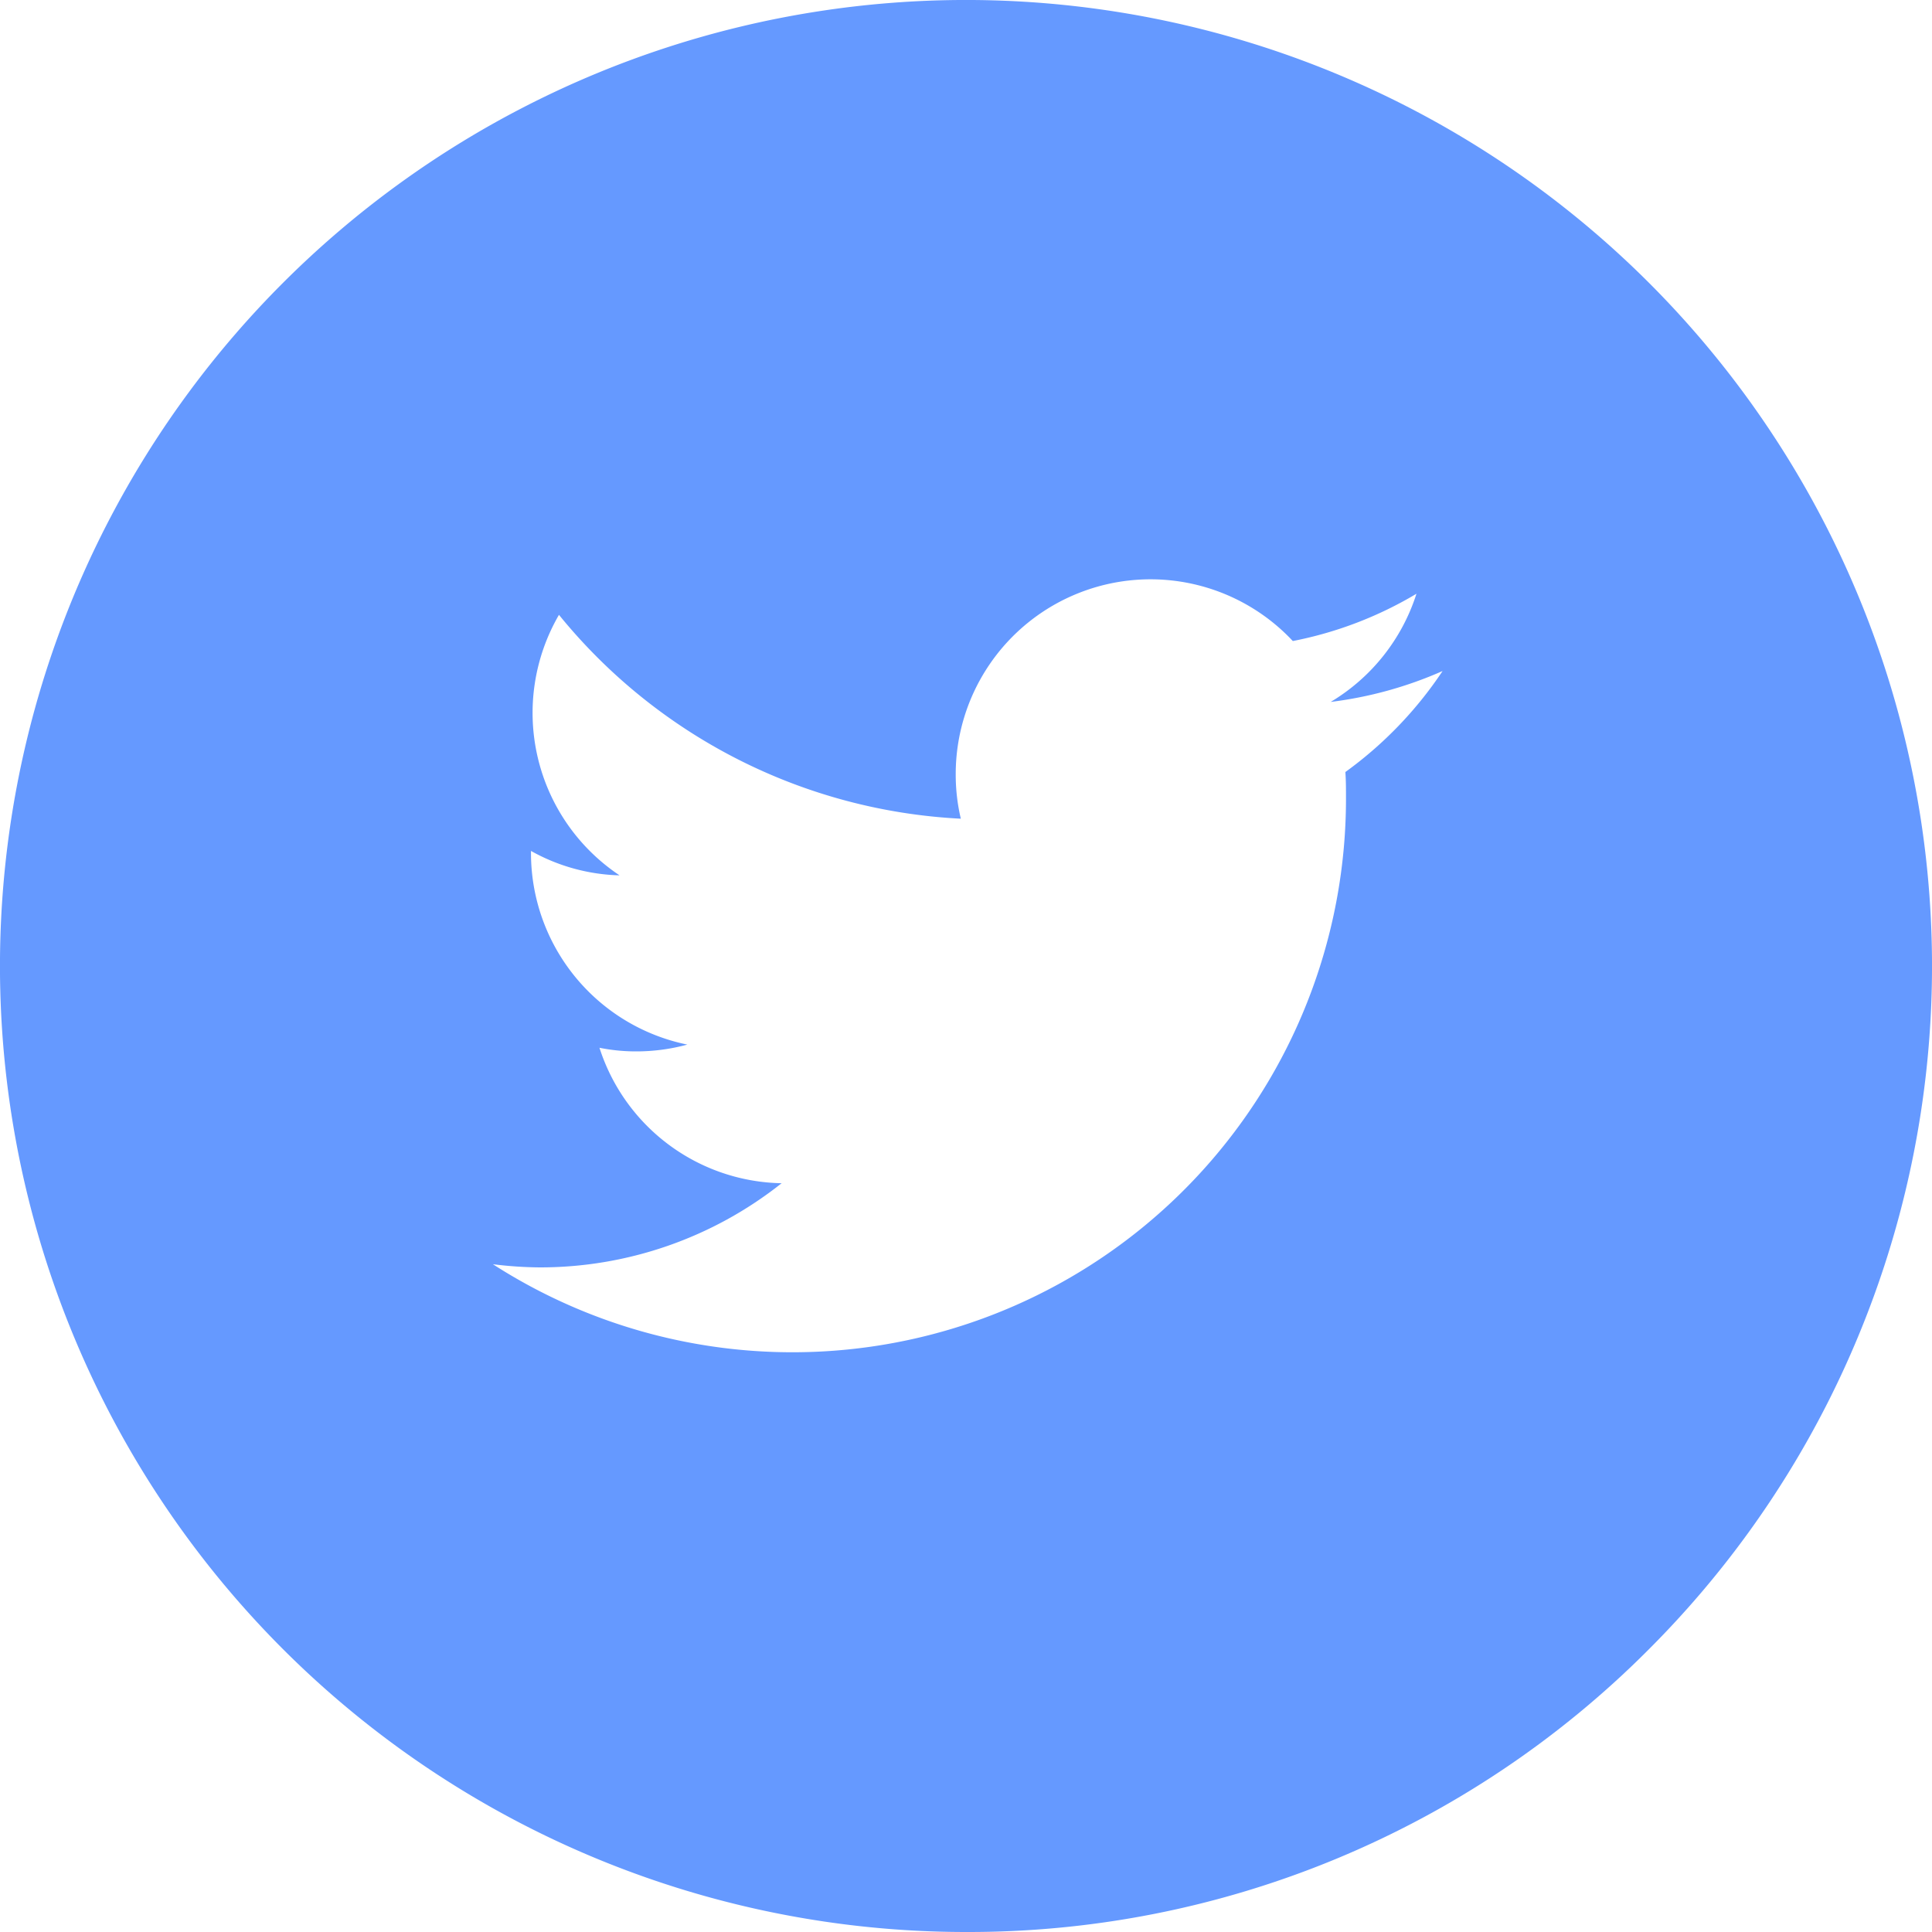
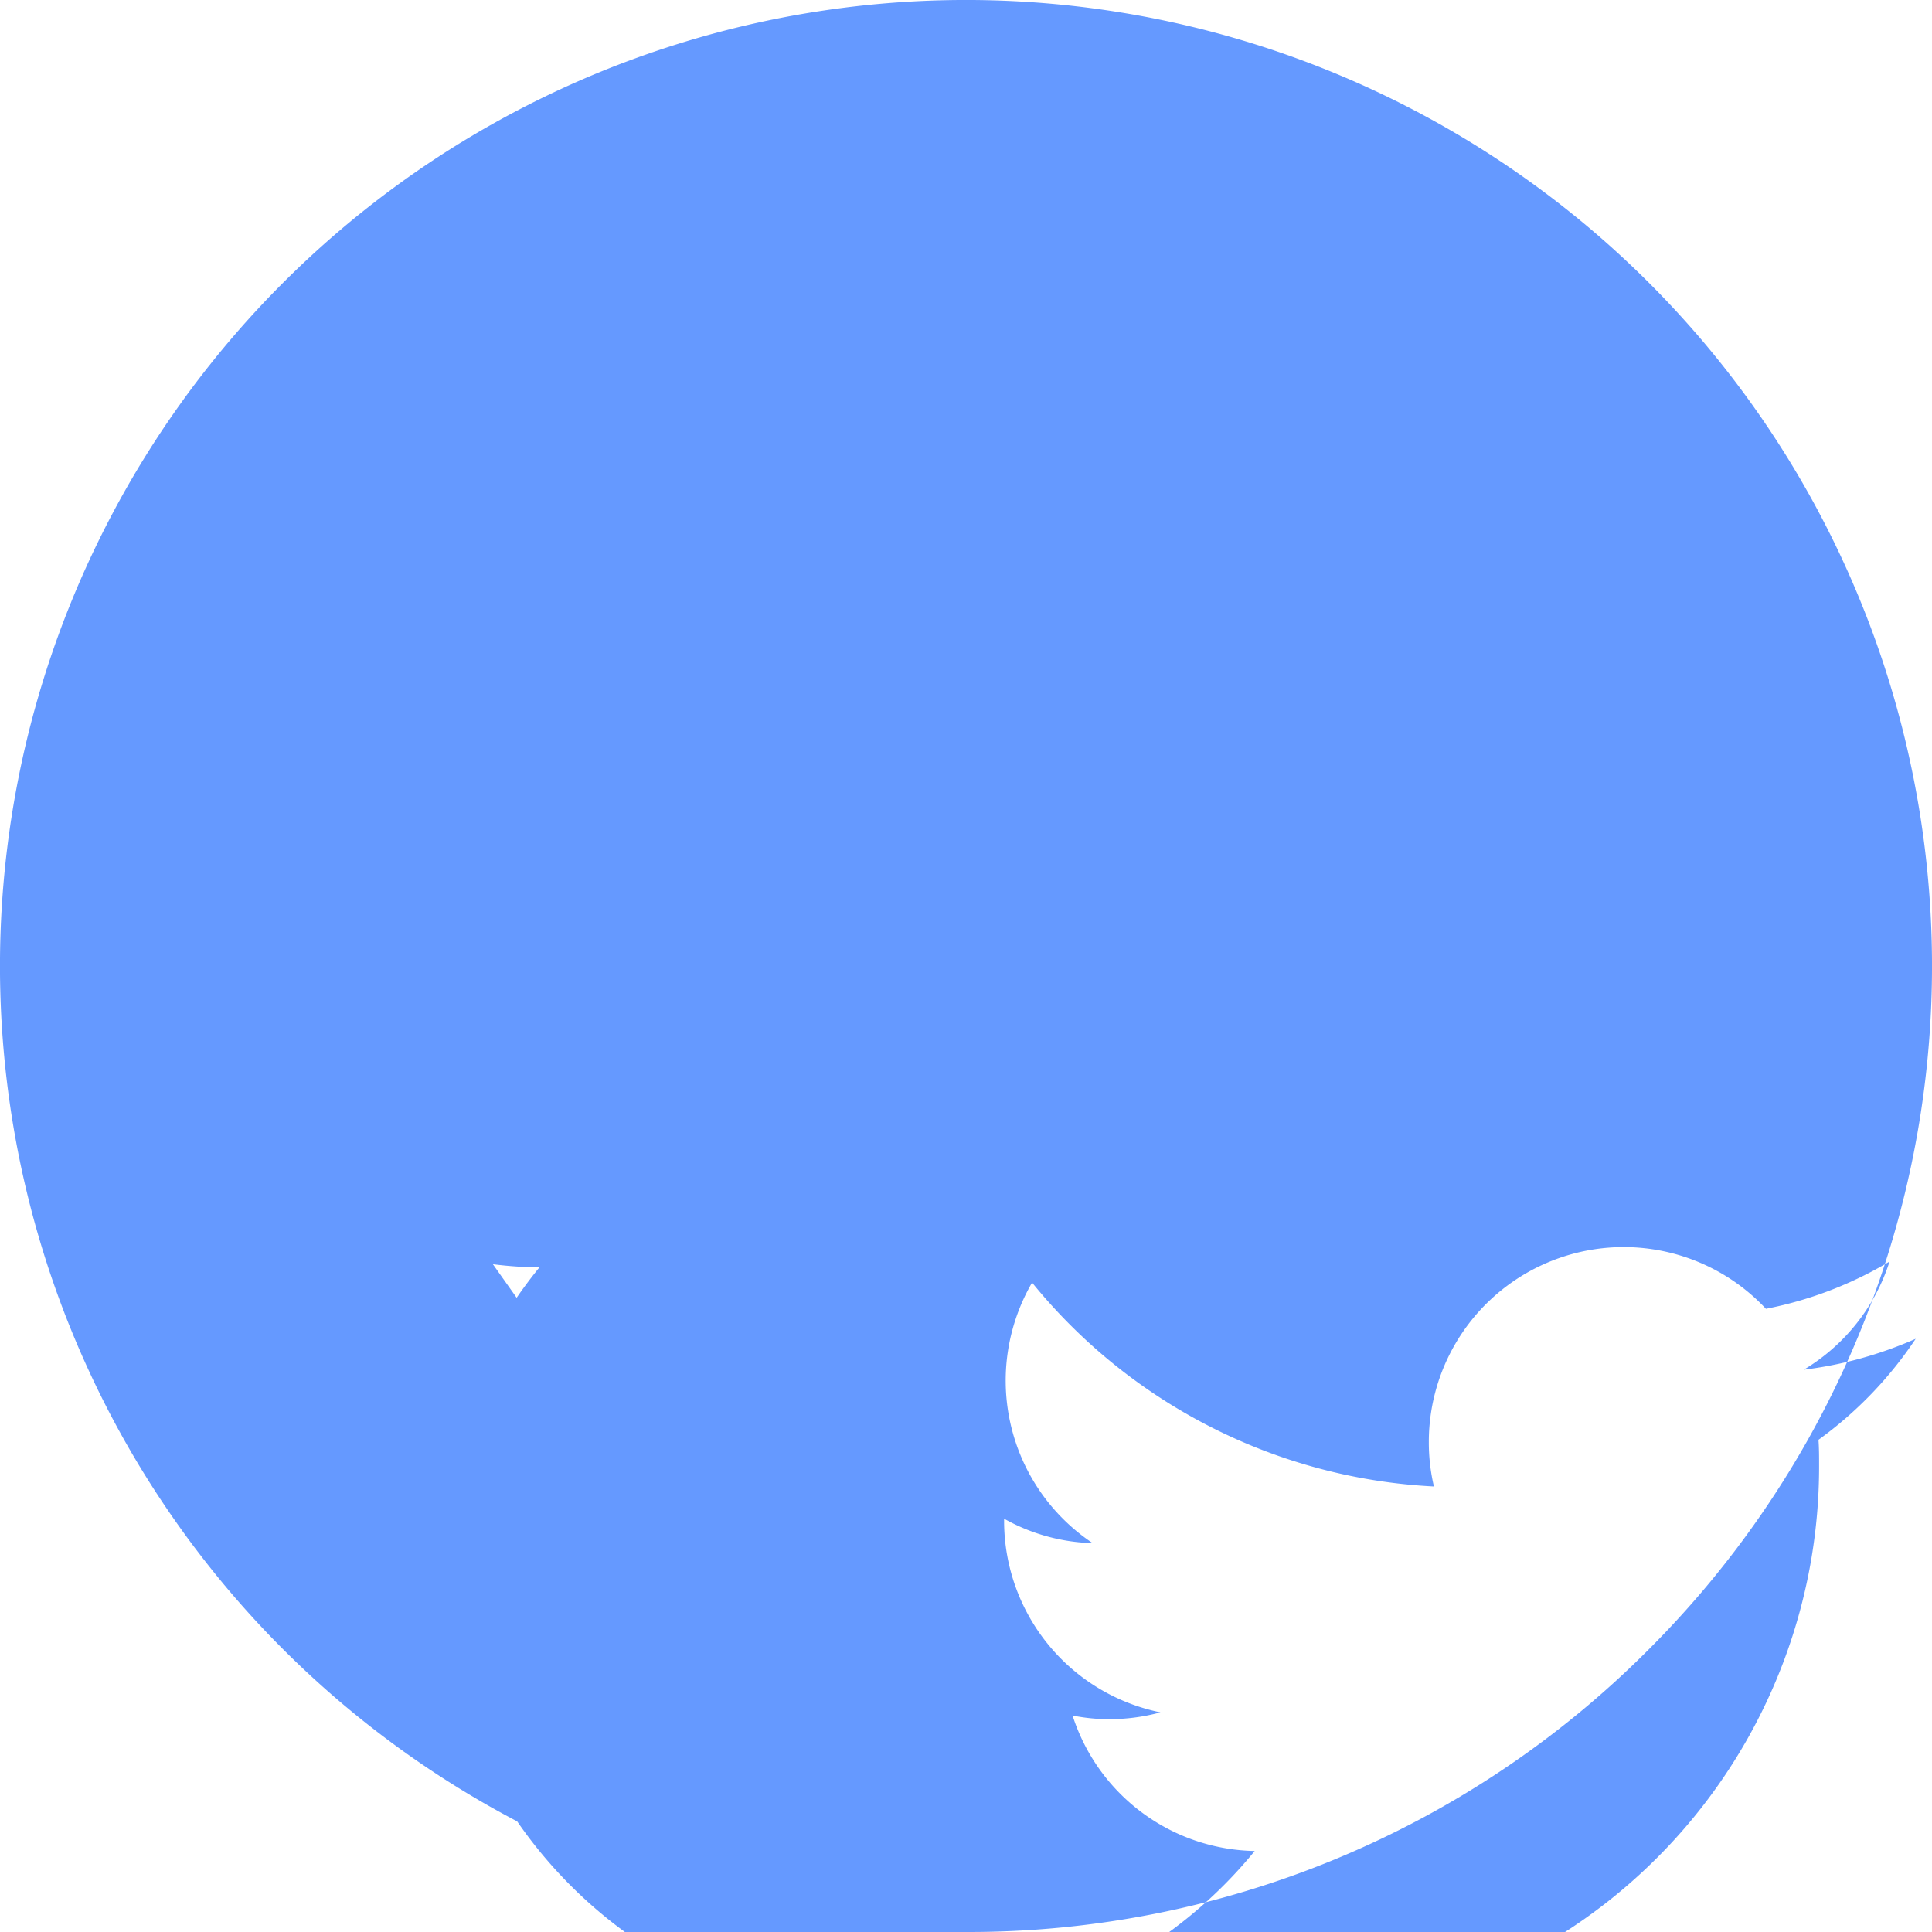
<svg xmlns="http://www.w3.org/2000/svg" width="25" height="25">
-   <path data-name="前面オブジェクトで型抜き 5" d="M12.5 25A12.5 12.5 0 013.661 3.661a12.5 12.5 0 0117.678 17.678A12.418 12.418 0 0112.5 25zm-6.122-8.641a7.163 7.163 0 0011.039-6.043c0-.109 0-.219-.008-.326a5.1 5.1 0 001.258-1.307 5.128 5.128 0 01-1.448.4 2.524 2.524 0 001.11-1.4 4.976 4.976 0 01-1.6.612 2.521 2.521 0 00-4.362 1.724 2.478 2.478 0 00.066.575 7.166 7.166 0 01-5.2-2.638 2.527 2.527 0 00.784 3.371 2.471 2.471 0 01-1.146-.316v.032a2.53 2.53 0 002.023 2.474 2.515 2.515 0 01-.663.088 2.371 2.371 0 01-.474-.047 2.524 2.524 0 002.357 1.753A5.026 5.026 0 016.98 16.4a5.15 5.15 0 01-.602-.041z" fill="#6599ff" />
+   <path data-name="前面オブジェクトで型抜き 5" d="M12.5 25A12.5 12.5 0 013.661 3.661a12.5 12.5 0 0117.678 17.678A12.418 12.418 0 0112.5 25za7.163 7.163 0 0011.039-6.043c0-.109 0-.219-.008-.326a5.1 5.1 0 001.258-1.307 5.128 5.128 0 01-1.448.4 2.524 2.524 0 001.11-1.4 4.976 4.976 0 01-1.6.612 2.521 2.521 0 00-4.362 1.724 2.478 2.478 0 00.066.575 7.166 7.166 0 01-5.2-2.638 2.527 2.527 0 00.784 3.371 2.471 2.471 0 01-1.146-.316v.032a2.53 2.53 0 002.023 2.474 2.515 2.515 0 01-.663.088 2.371 2.371 0 01-.474-.047 2.524 2.524 0 002.357 1.753A5.026 5.026 0 016.98 16.4a5.15 5.15 0 01-.602-.041z" fill="#6599ff" />
</svg>